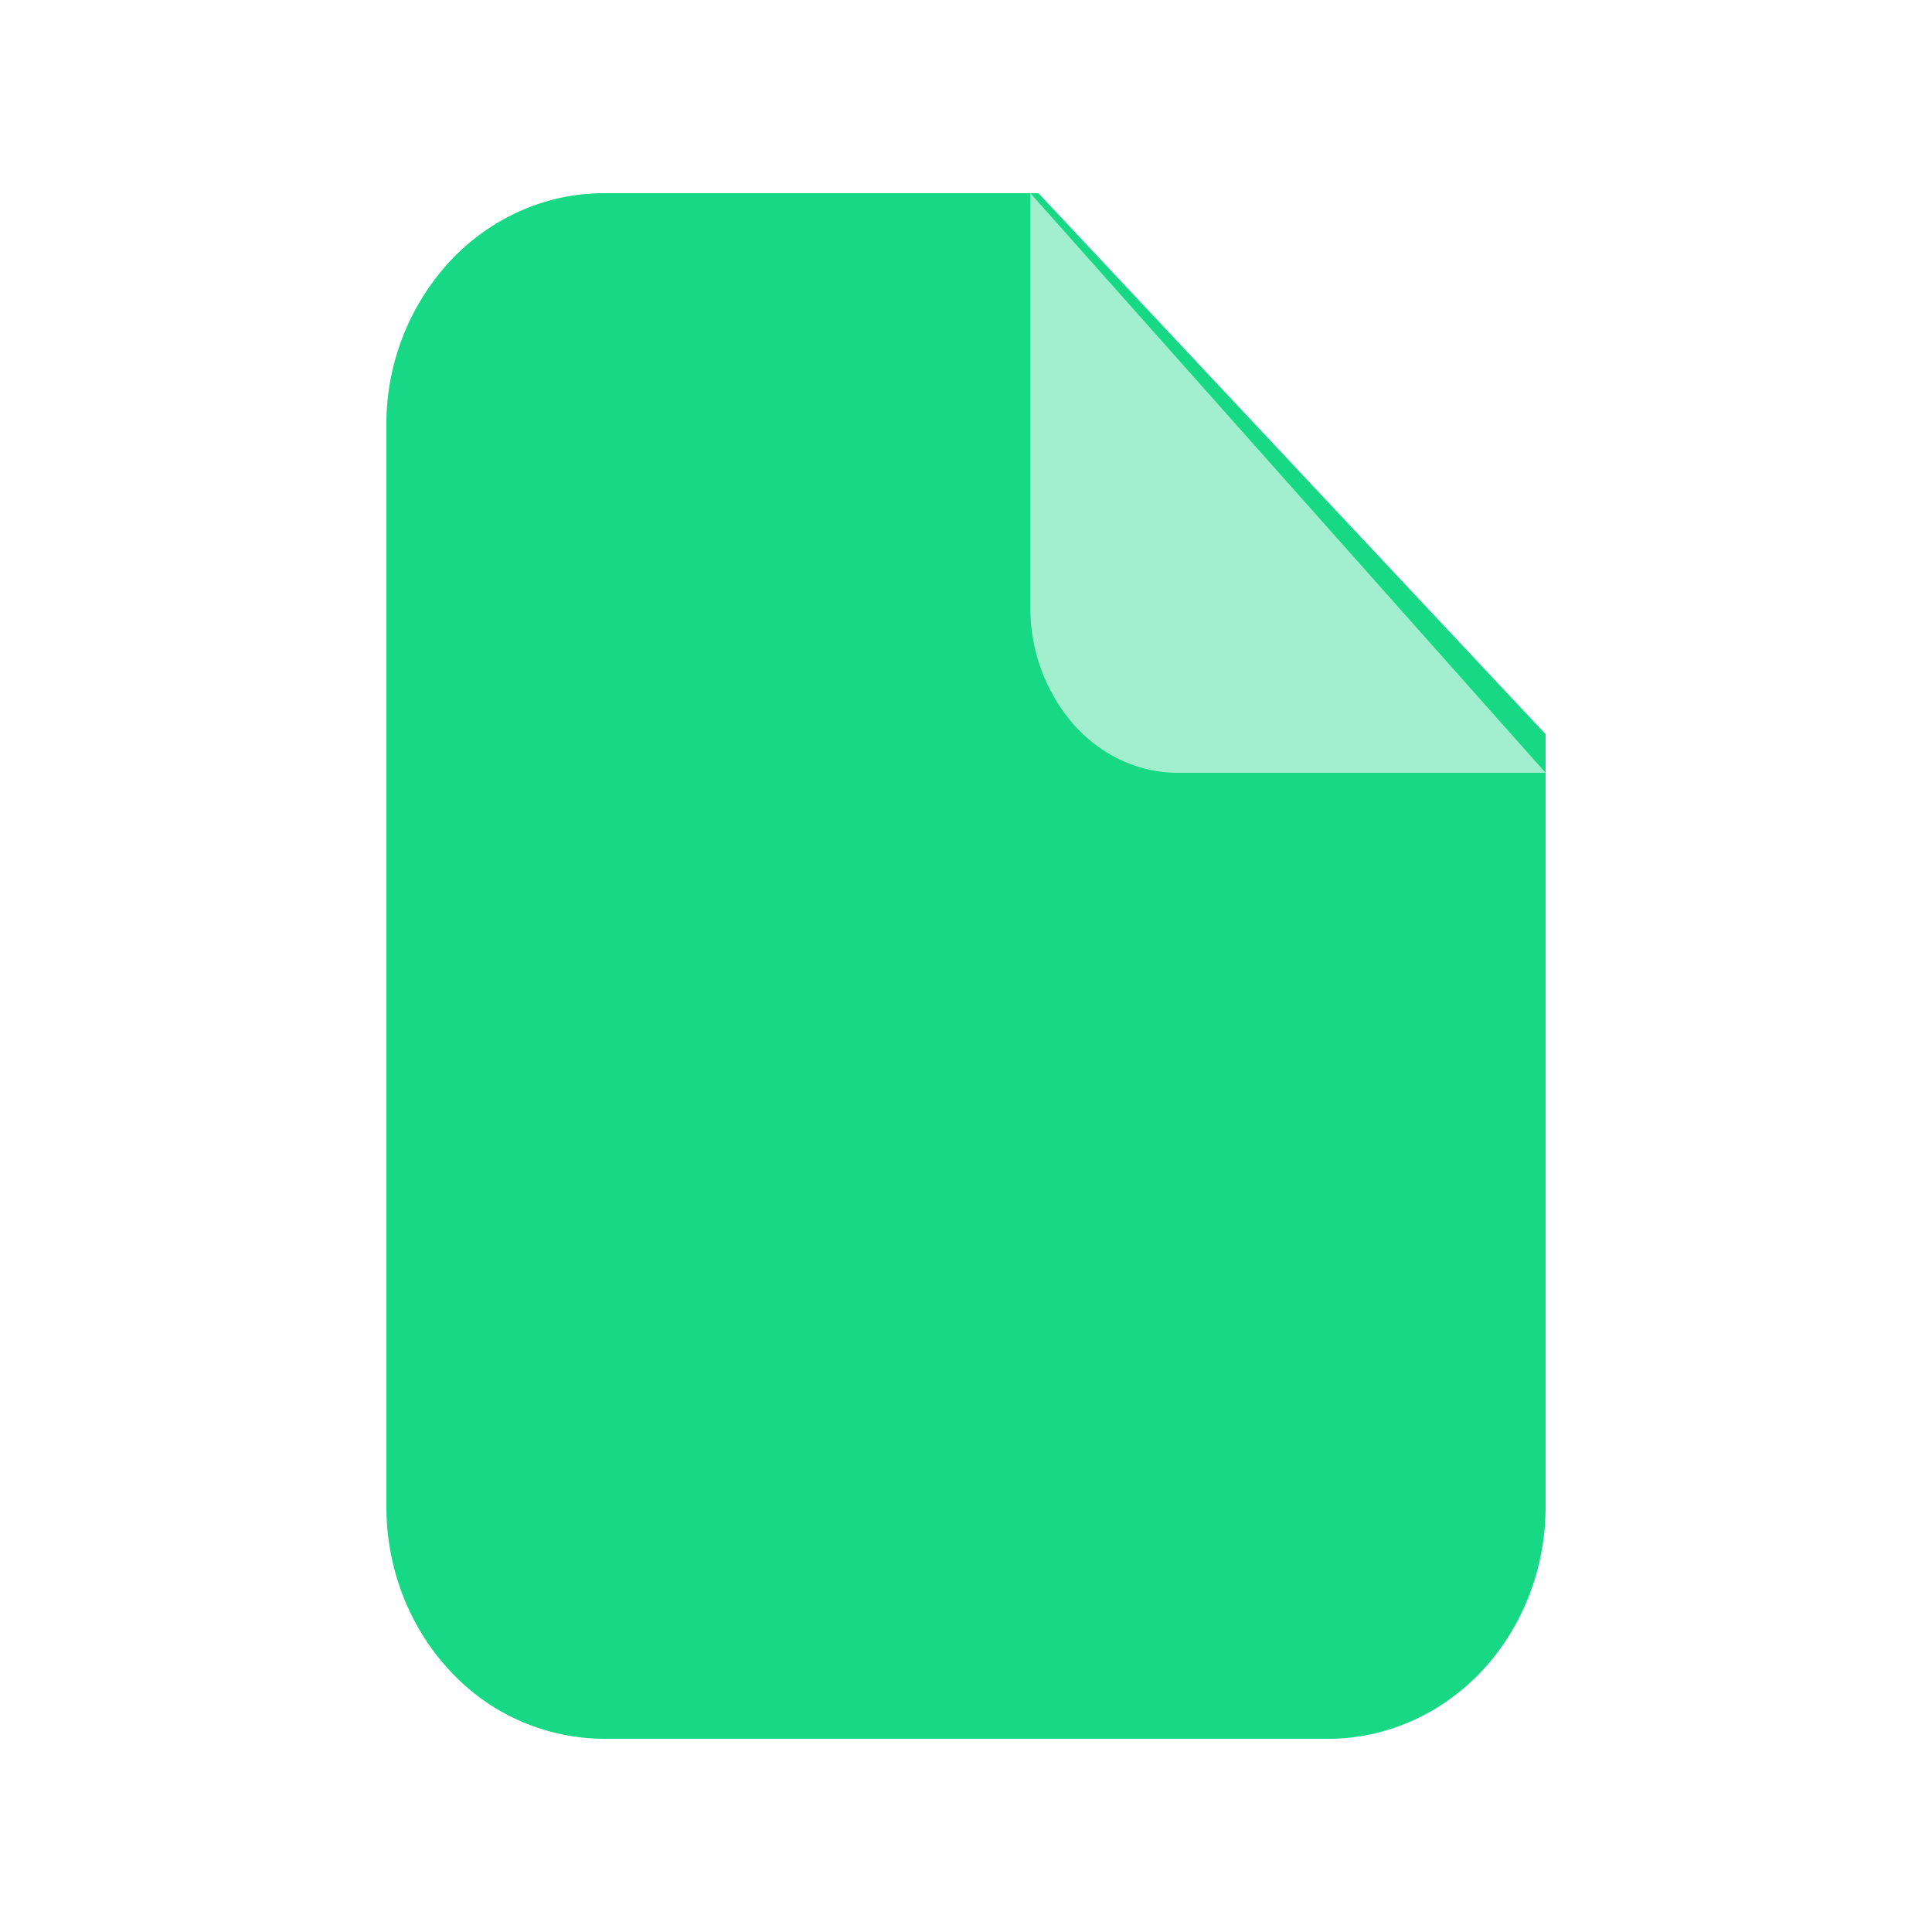
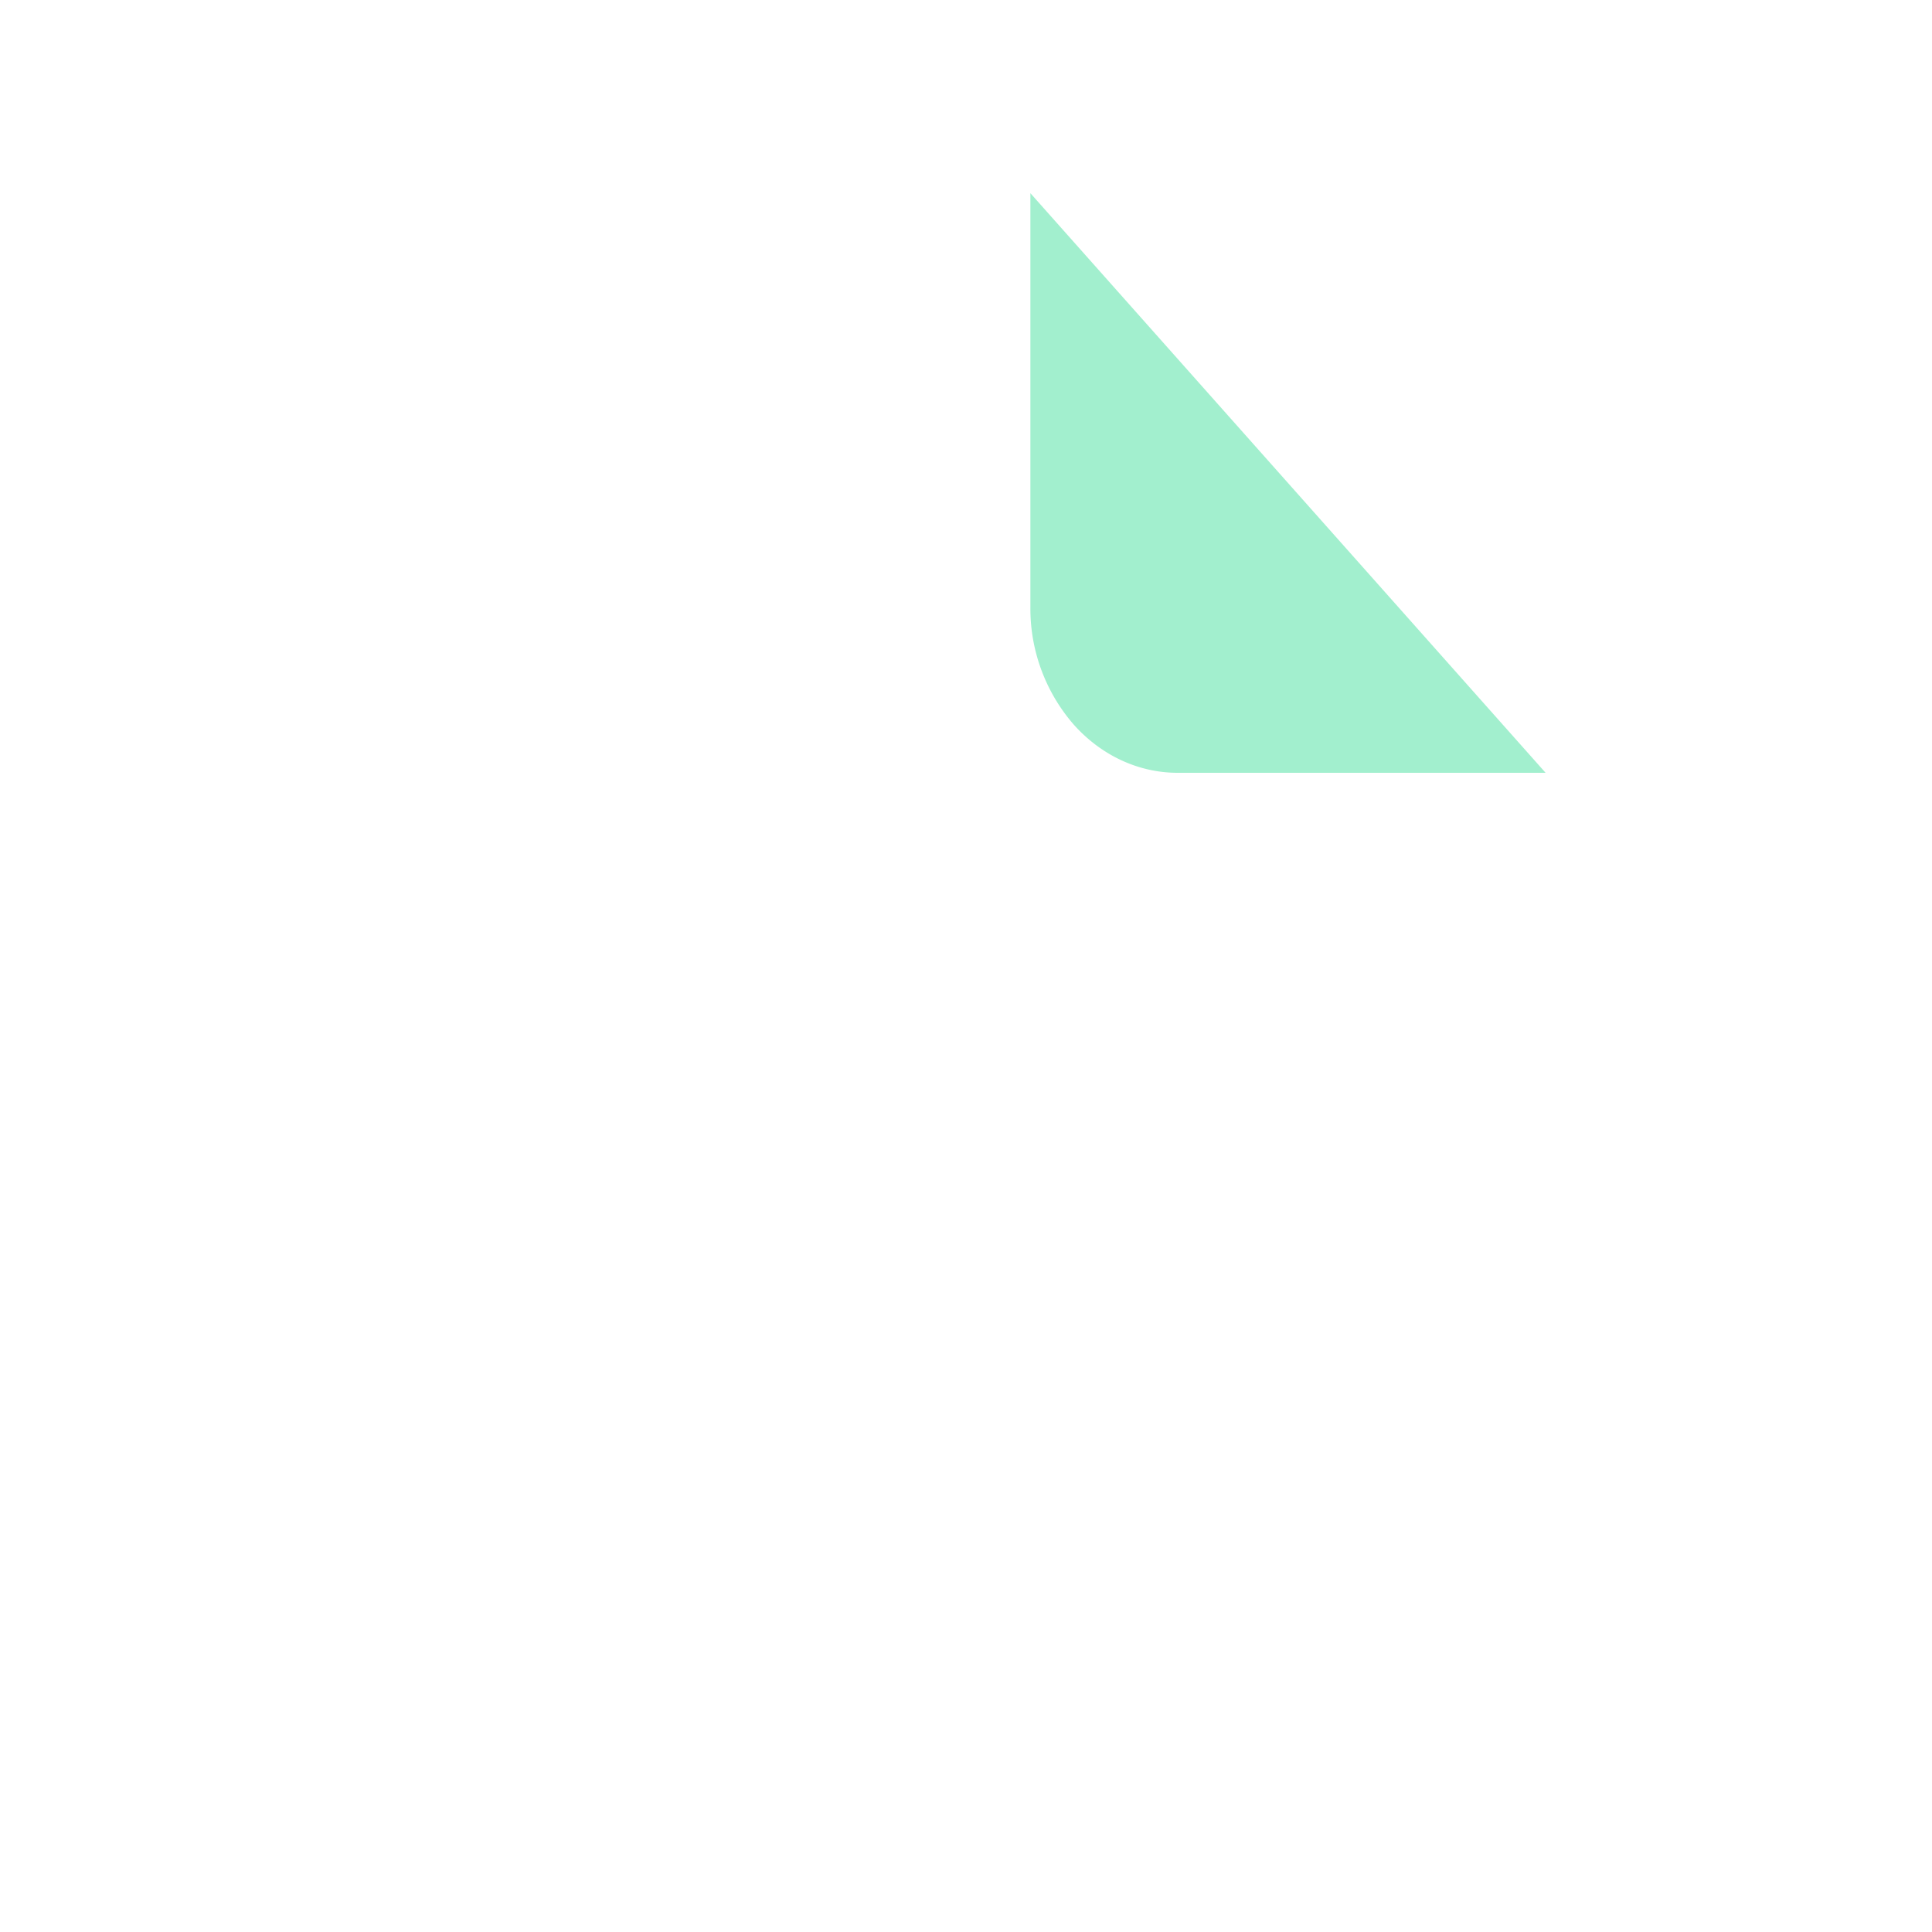
<svg xmlns="http://www.w3.org/2000/svg" width="30" height="30" fill="none">
-   <path fill="#17D885" d="M24 11.4 16.125 3h-6.75c-.895 0-1.754.38-2.386 1.054A3.725 3.725 0 0 0 6 6.6v16.8c0 .955.356 1.87.989 2.546A3.272 3.272 0 0 0 9.375 27h11.25c.895 0 1.754-.38 2.387-1.054.632-.676.988-1.591.988-2.546v-12Z" />
  <path fill="#A2EFCE" d="M24 12h-5.714c-.607 0-1.188-.27-1.617-.753A2.743 2.743 0 0 1 16 9.429V3l8 9Z" />
</svg>